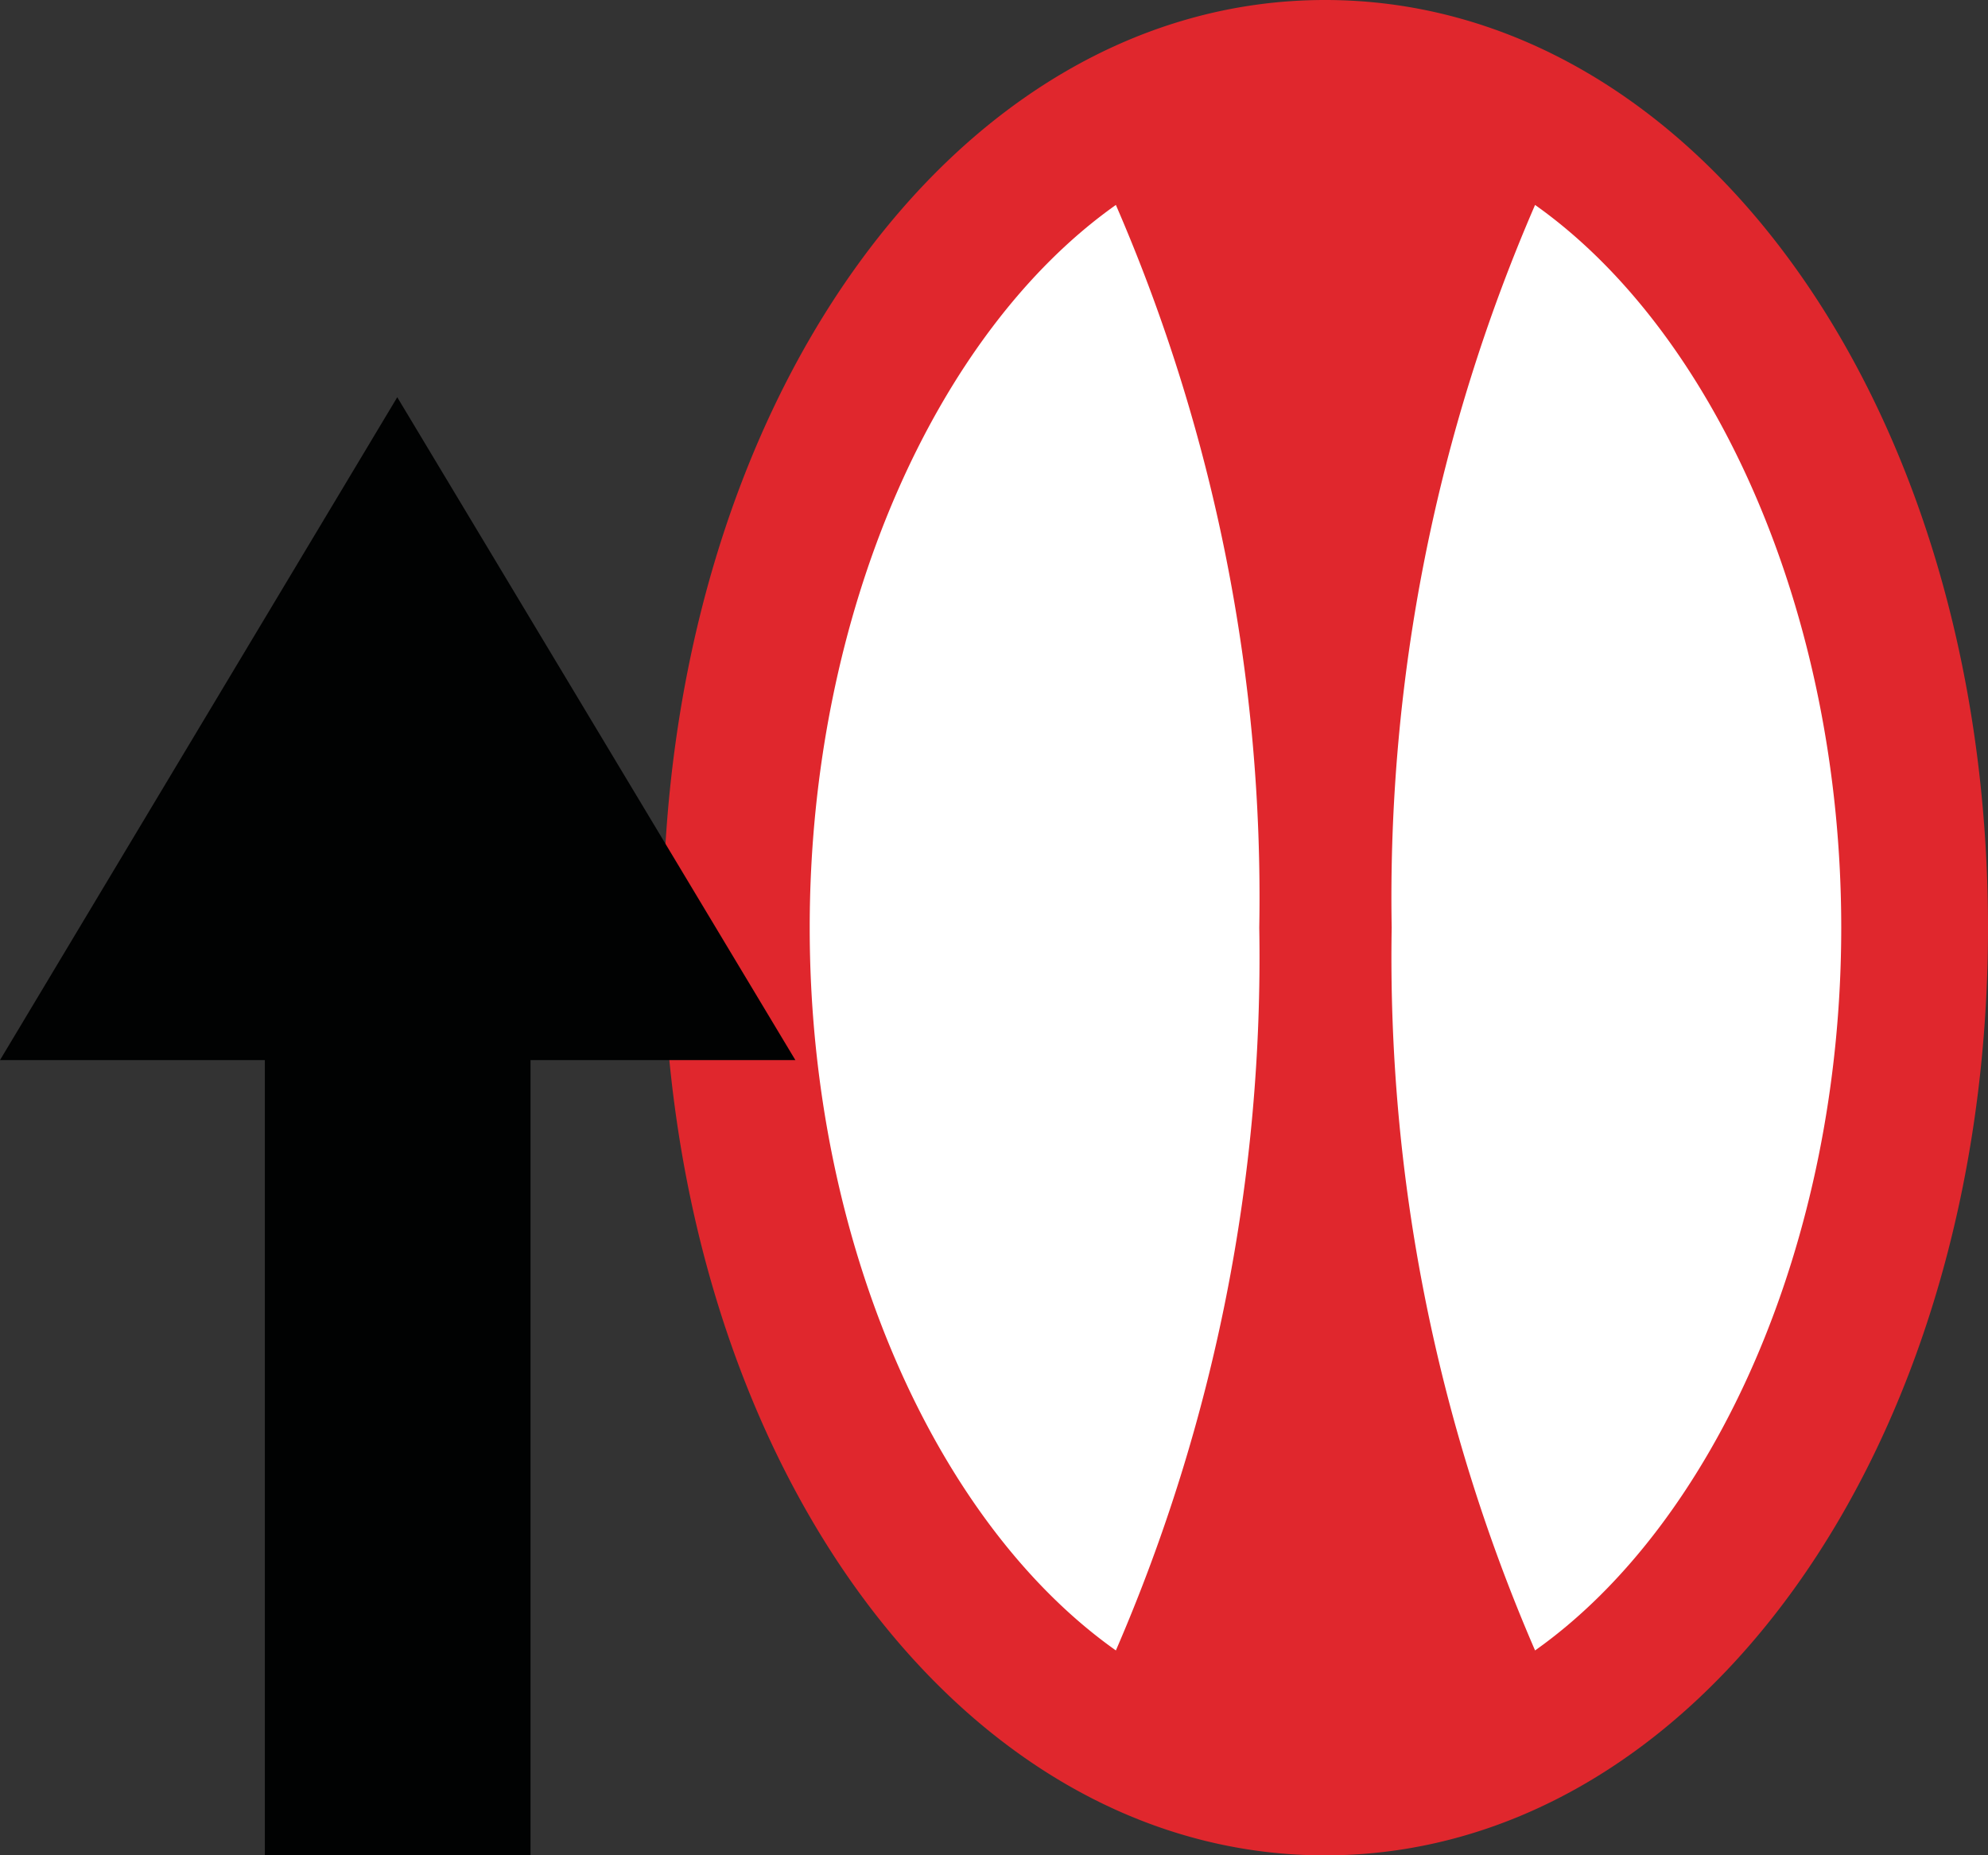
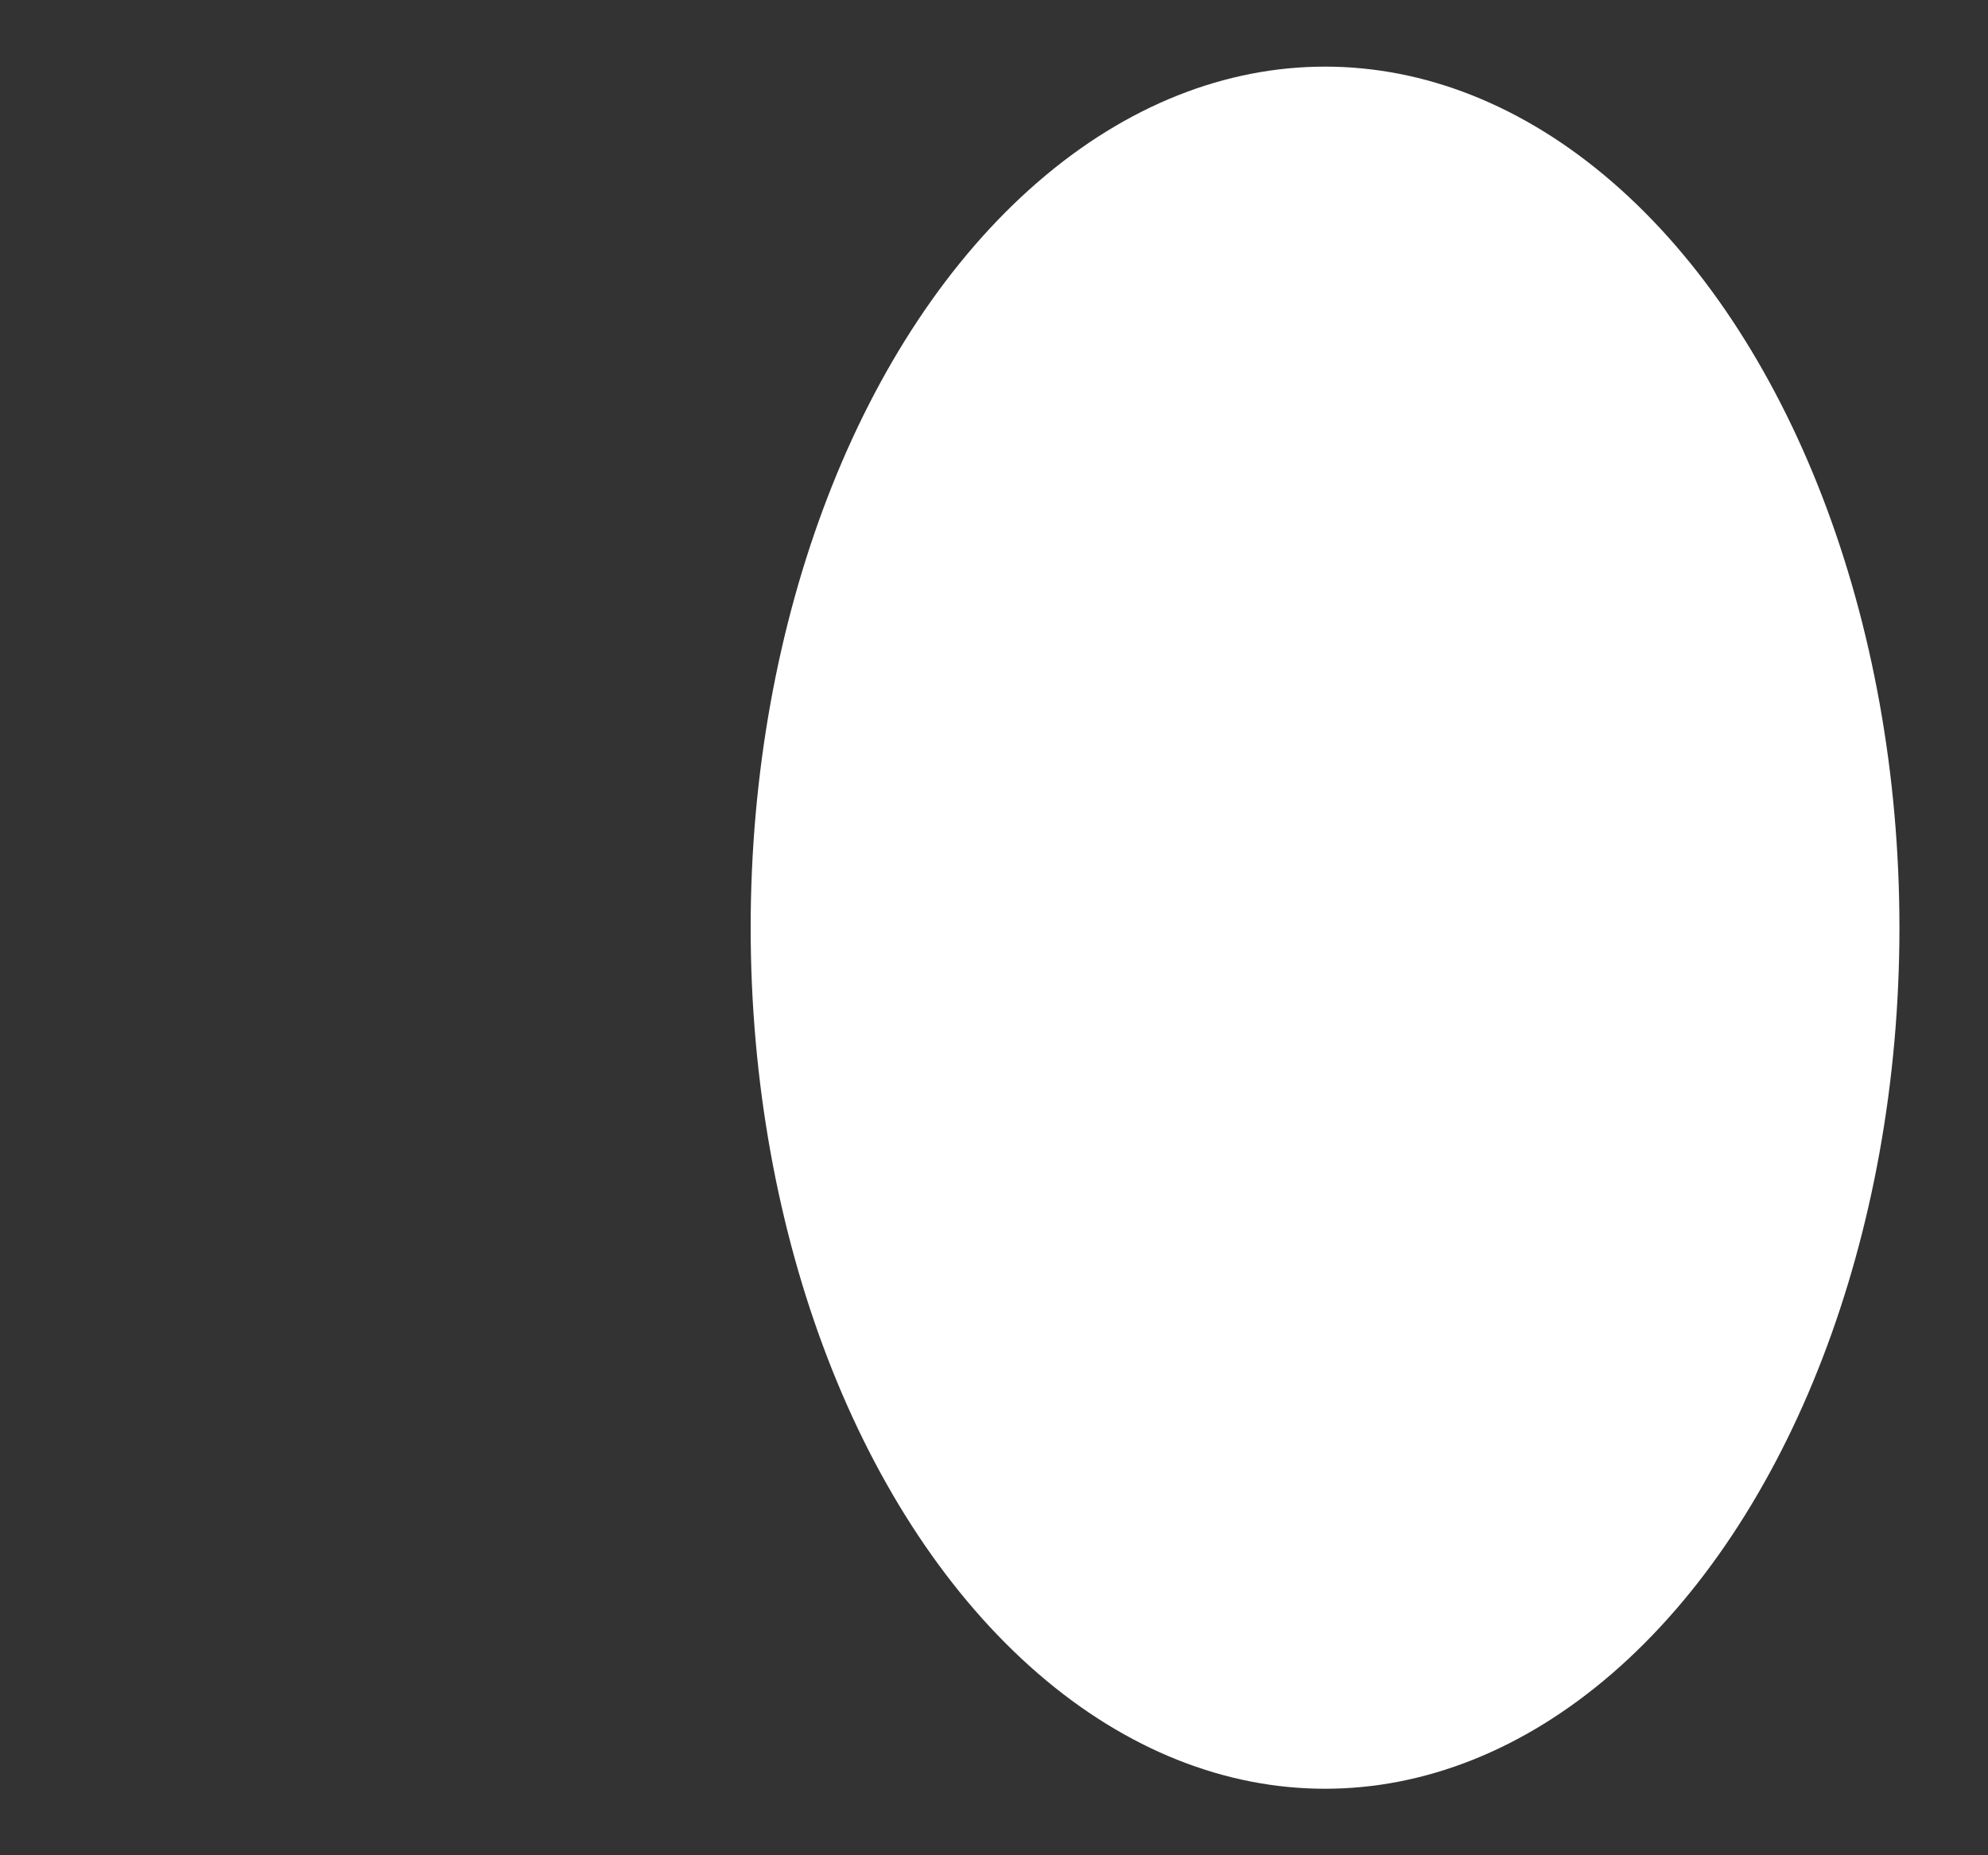
<svg xmlns="http://www.w3.org/2000/svg" width="23.57" height="22">
  <rect width="100%" height="100%" fill="#333333" stroke="none" />
  <g data-name="レイヤー 2">
    <g data-name="Layer 1">
      <ellipse cx="15.71" cy="11" rx="6.81" ry="10.21" fill="#fff" />
-       <path d="M15.71 0c-4.4 0-7.85 4.83-7.85 11s3.45 11 7.85 11 7.86-4.83 7.86-11-3.45-11-7.86-11zM9.6 11c0-3.75 1.51-7.07 3.63-8.57a20.64 20.64 0 011.7 8.57 20.68 20.68 0 01-1.7 8.57C11.11 18.07 9.6 14.75 9.6 11zm8.6 8.57A20.68 20.68 0 0116.5 11a20.64 20.64 0 011.7-8.57c2.12 1.5 3.63 4.82 3.63 8.57s-1.51 7.07-3.63 8.57z" fill="#e0272d" />
-       <path fill="#010202" d="M4.71 4.71L0 12.57h3.14V22h3.15v-9.43h3.14L4.71 4.71z" />
    </g>
  </g>
</svg>